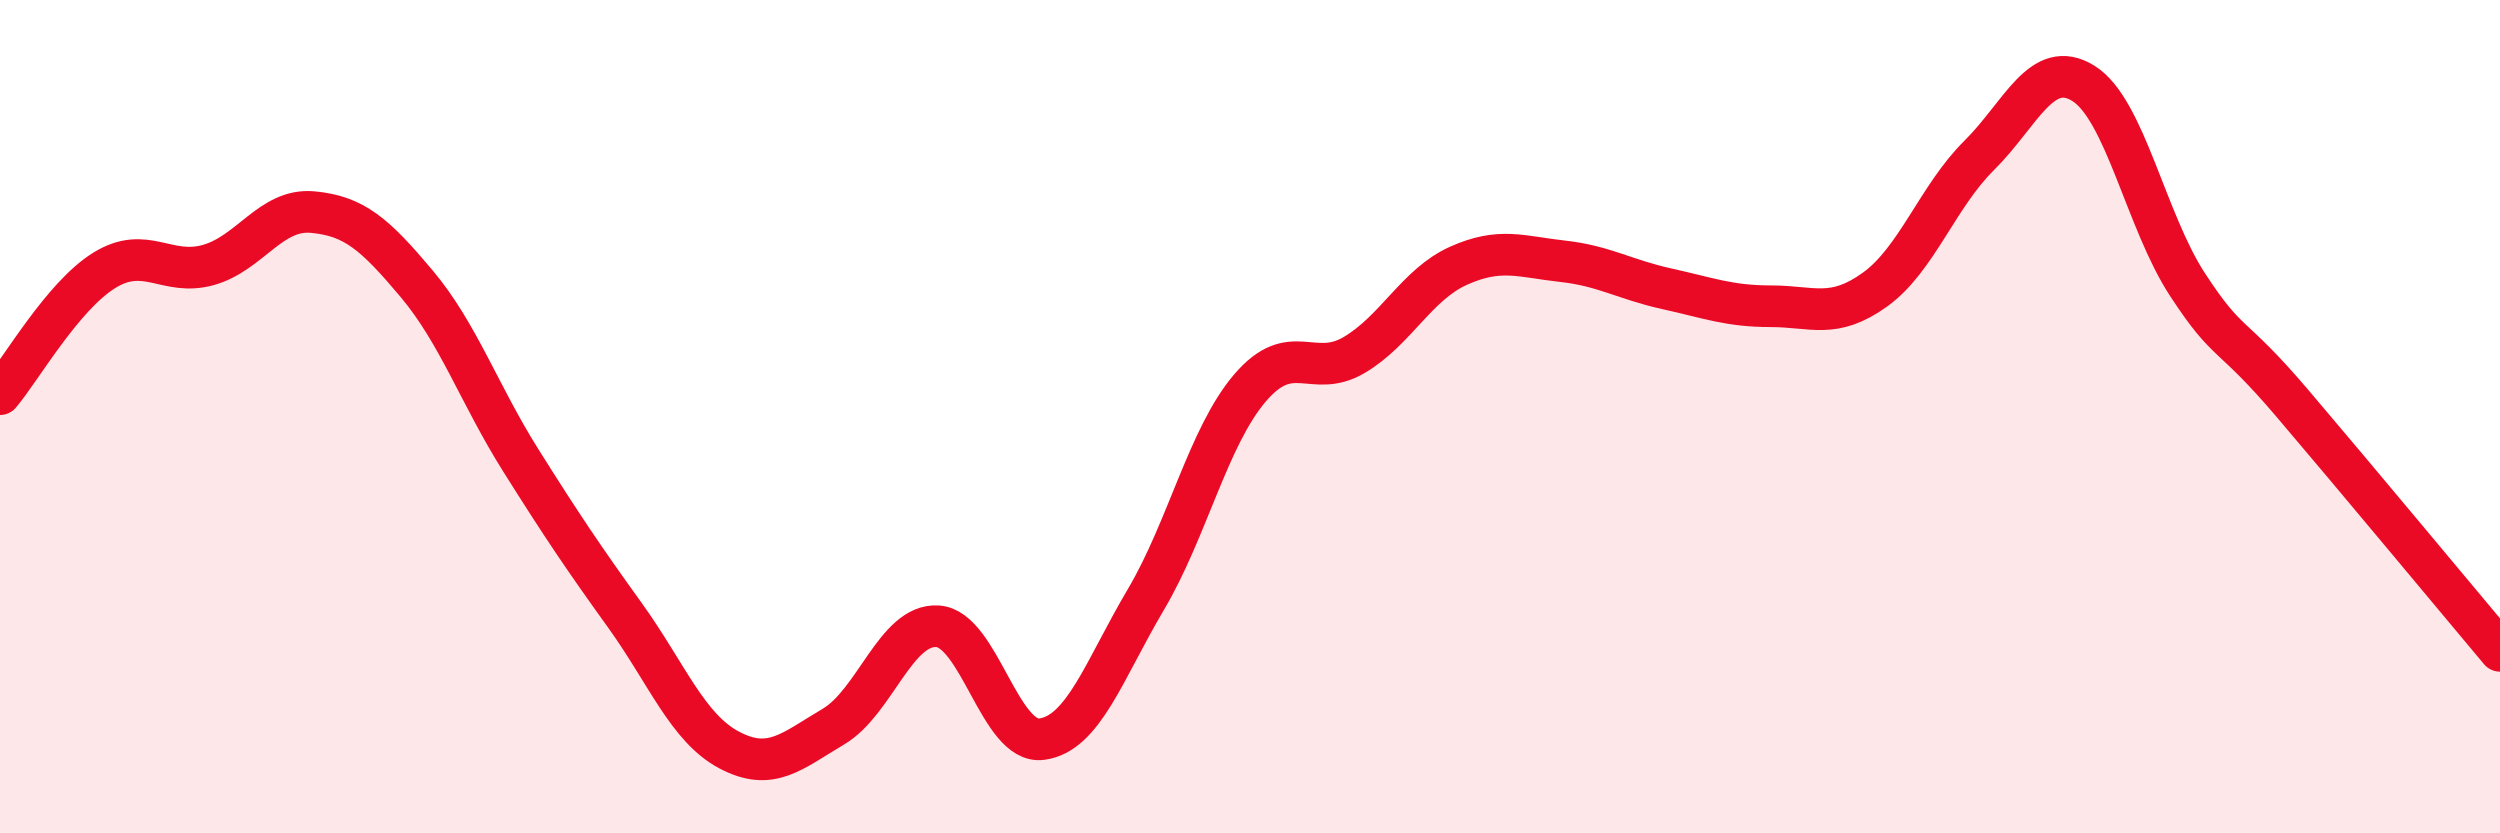
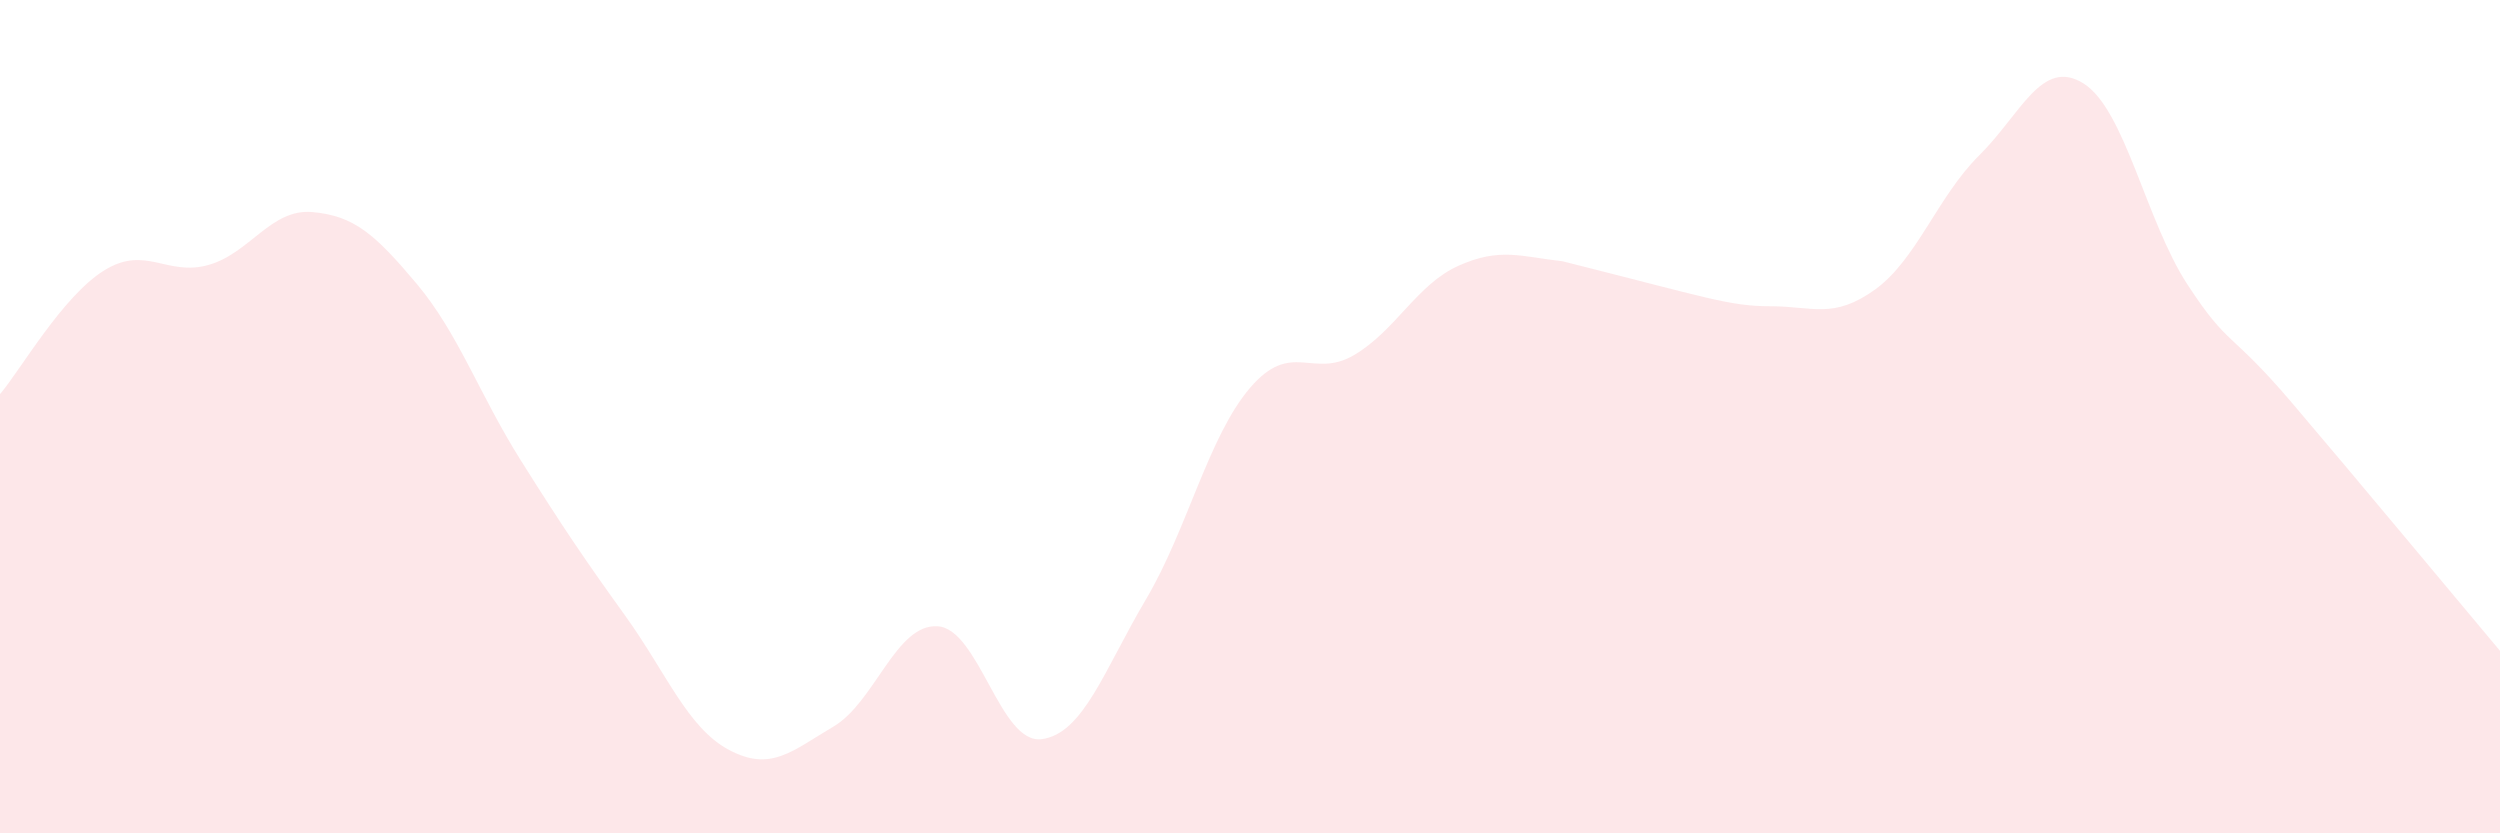
<svg xmlns="http://www.w3.org/2000/svg" width="60" height="20" viewBox="0 0 60 20">
-   <path d="M 0,9.46 C 0.5,8.87 1.5,7.11 2.5,6.49 C 3.5,5.87 4,6.64 5,6.36 C 6,6.08 6.5,5 7.5,5.09 C 8.5,5.18 9,5.62 10,6.81 C 11,8 11.5,9.46 12.5,11.05 C 13.5,12.64 14,13.38 15,14.77 C 16,16.16 16.5,17.47 17.5,18 C 18.5,18.53 19,18.03 20,17.44 C 21,16.85 21.5,14.97 22.5,15.03 C 23.5,15.09 24,17.87 25,17.74 C 26,17.61 26.5,16.08 27.5,14.39 C 28.5,12.7 29,10.48 30,9.31 C 31,8.14 31.5,9.11 32.5,8.52 C 33.5,7.93 34,6.83 35,6.38 C 36,5.93 36.5,6.16 37.5,6.27 C 38.5,6.38 39,6.71 40,6.93 C 41,7.15 41.5,7.35 42.5,7.35 C 43.5,7.35 44,7.67 45,6.95 C 46,6.23 46.5,4.72 47.5,3.73 C 48.5,2.74 49,1.38 50,2 C 51,2.62 51.5,5.3 52.5,6.83 C 53.5,8.36 53.5,7.9 55,9.66 C 56.5,11.42 59,14.43 60,15.62L60 20L0 20Z" fill="#EB0A25" opacity="0.1" stroke-linecap="round" stroke-linejoin="round" />
-   <path d="M 0,9.46 C 0.5,8.87 1.5,7.11 2.5,6.49 C 3.5,5.87 4,6.64 5,6.36 C 6,6.08 6.5,5 7.5,5.09 C 8.5,5.18 9,5.62 10,6.81 C 11,8 11.5,9.46 12.5,11.05 C 13.5,12.64 14,13.38 15,14.77 C 16,16.16 16.5,17.47 17.5,18 C 18.5,18.53 19,18.03 20,17.44 C 21,16.85 21.5,14.97 22.5,15.03 C 23.5,15.09 24,17.87 25,17.74 C 26,17.61 26.5,16.08 27.5,14.39 C 28.5,12.7 29,10.48 30,9.31 C 31,8.14 31.5,9.11 32.5,8.52 C 33.5,7.93 34,6.83 35,6.38 C 36,5.93 36.5,6.16 37.5,6.27 C 38.5,6.38 39,6.71 40,6.93 C 41,7.15 41.5,7.35 42.5,7.35 C 43.5,7.35 44,7.67 45,6.95 C 46,6.23 46.5,4.72 47.5,3.73 C 48.5,2.74 49,1.38 50,2 C 51,2.62 51.5,5.3 52.5,6.83 C 53.5,8.36 53.5,7.9 55,9.66 C 56.5,11.42 59,14.43 60,15.62" stroke="#EB0A25" stroke-width="1" fill="none" stroke-linecap="round" stroke-linejoin="round" />
+   <path d="M 0,9.46 C 0.5,8.87 1.5,7.11 2.5,6.49 C 3.5,5.87 4,6.64 5,6.36 C 6,6.08 6.5,5 7.5,5.09 C 8.5,5.18 9,5.62 10,6.81 C 11,8 11.5,9.46 12.5,11.05 C 13.5,12.64 14,13.38 15,14.77 C 16,16.16 16.5,17.47 17.5,18 C 18.5,18.53 19,18.03 20,17.44 C 21,16.85 21.5,14.97 22.5,15.03 C 23.5,15.09 24,17.87 25,17.74 C 26,17.61 26.5,16.08 27.5,14.39 C 28.5,12.7 29,10.48 30,9.31 C 31,8.14 31.5,9.11 32.5,8.52 C 33.5,7.93 34,6.83 35,6.38 C 36,5.93 36.5,6.16 37.5,6.27 C 41,7.15 41.5,7.35 42.5,7.35 C 43.5,7.35 44,7.67 45,6.95 C 46,6.23 46.5,4.72 47.5,3.73 C 48.5,2.74 49,1.38 50,2 C 51,2.62 51.5,5.3 52.5,6.83 C 53.5,8.36 53.5,7.9 55,9.66 C 56.5,11.42 59,14.43 60,15.62L60 20L0 20Z" fill="#EB0A25" opacity="0.1" stroke-linecap="round" stroke-linejoin="round" />
</svg>